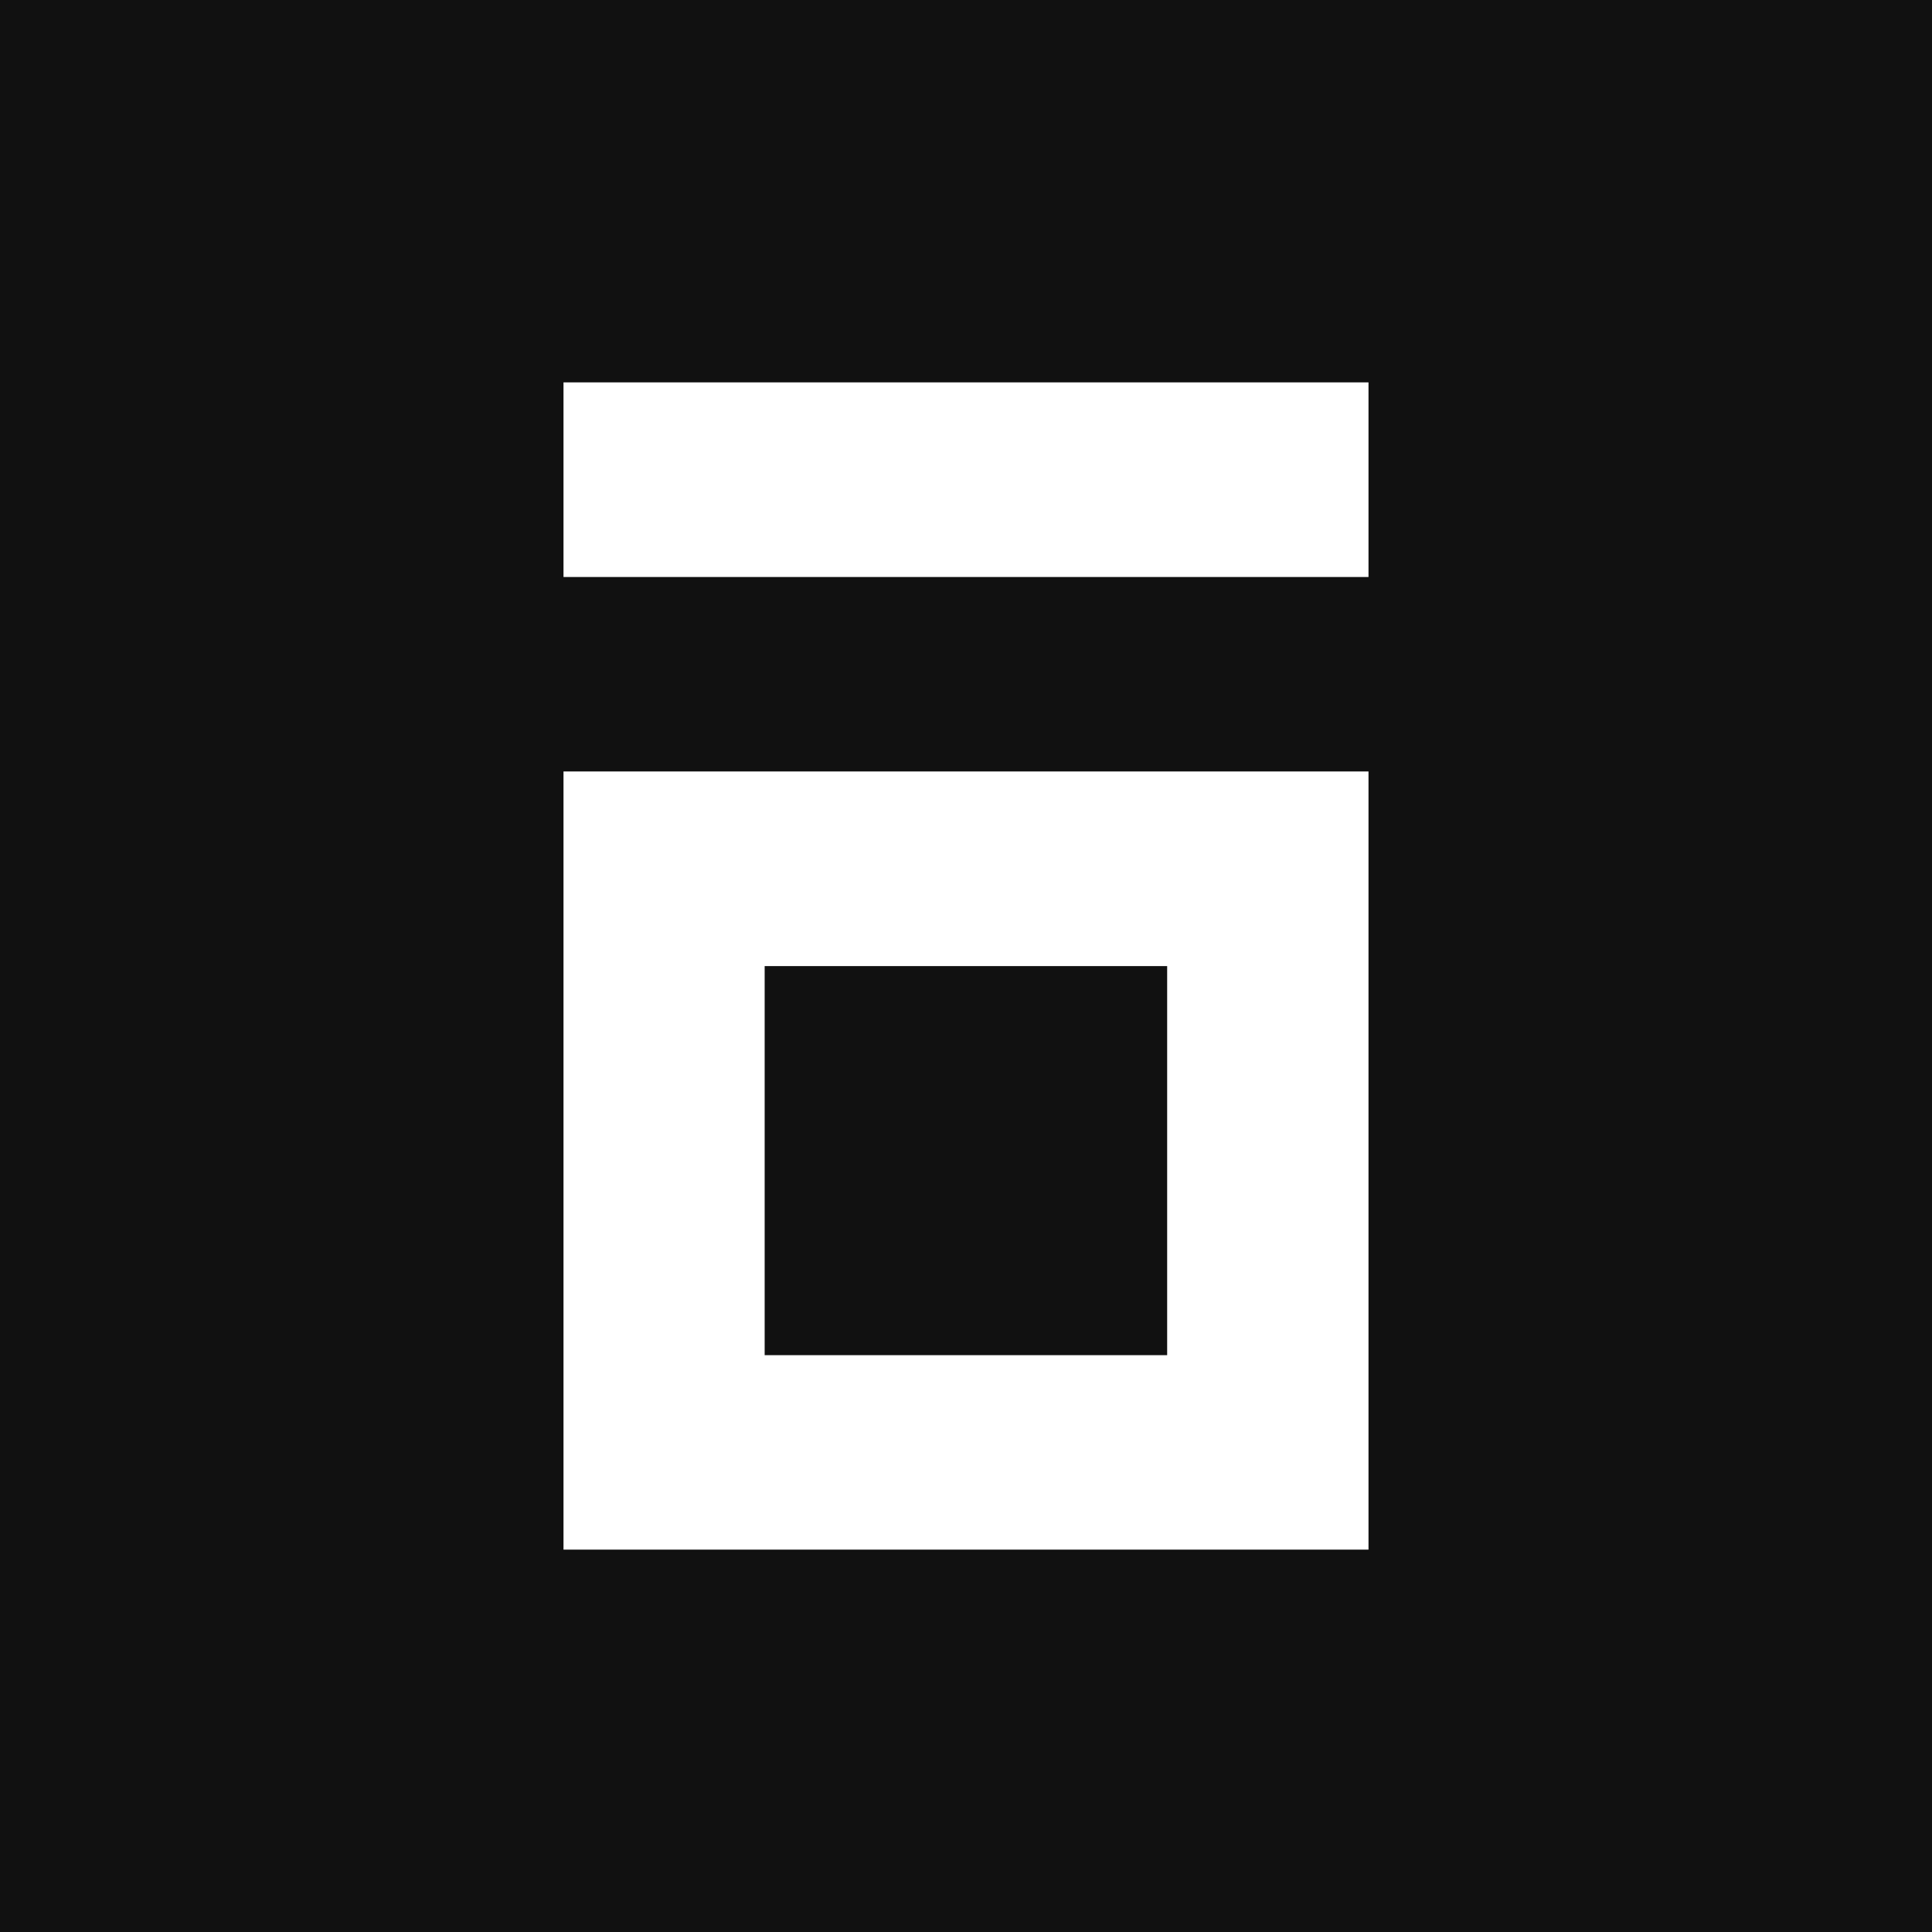
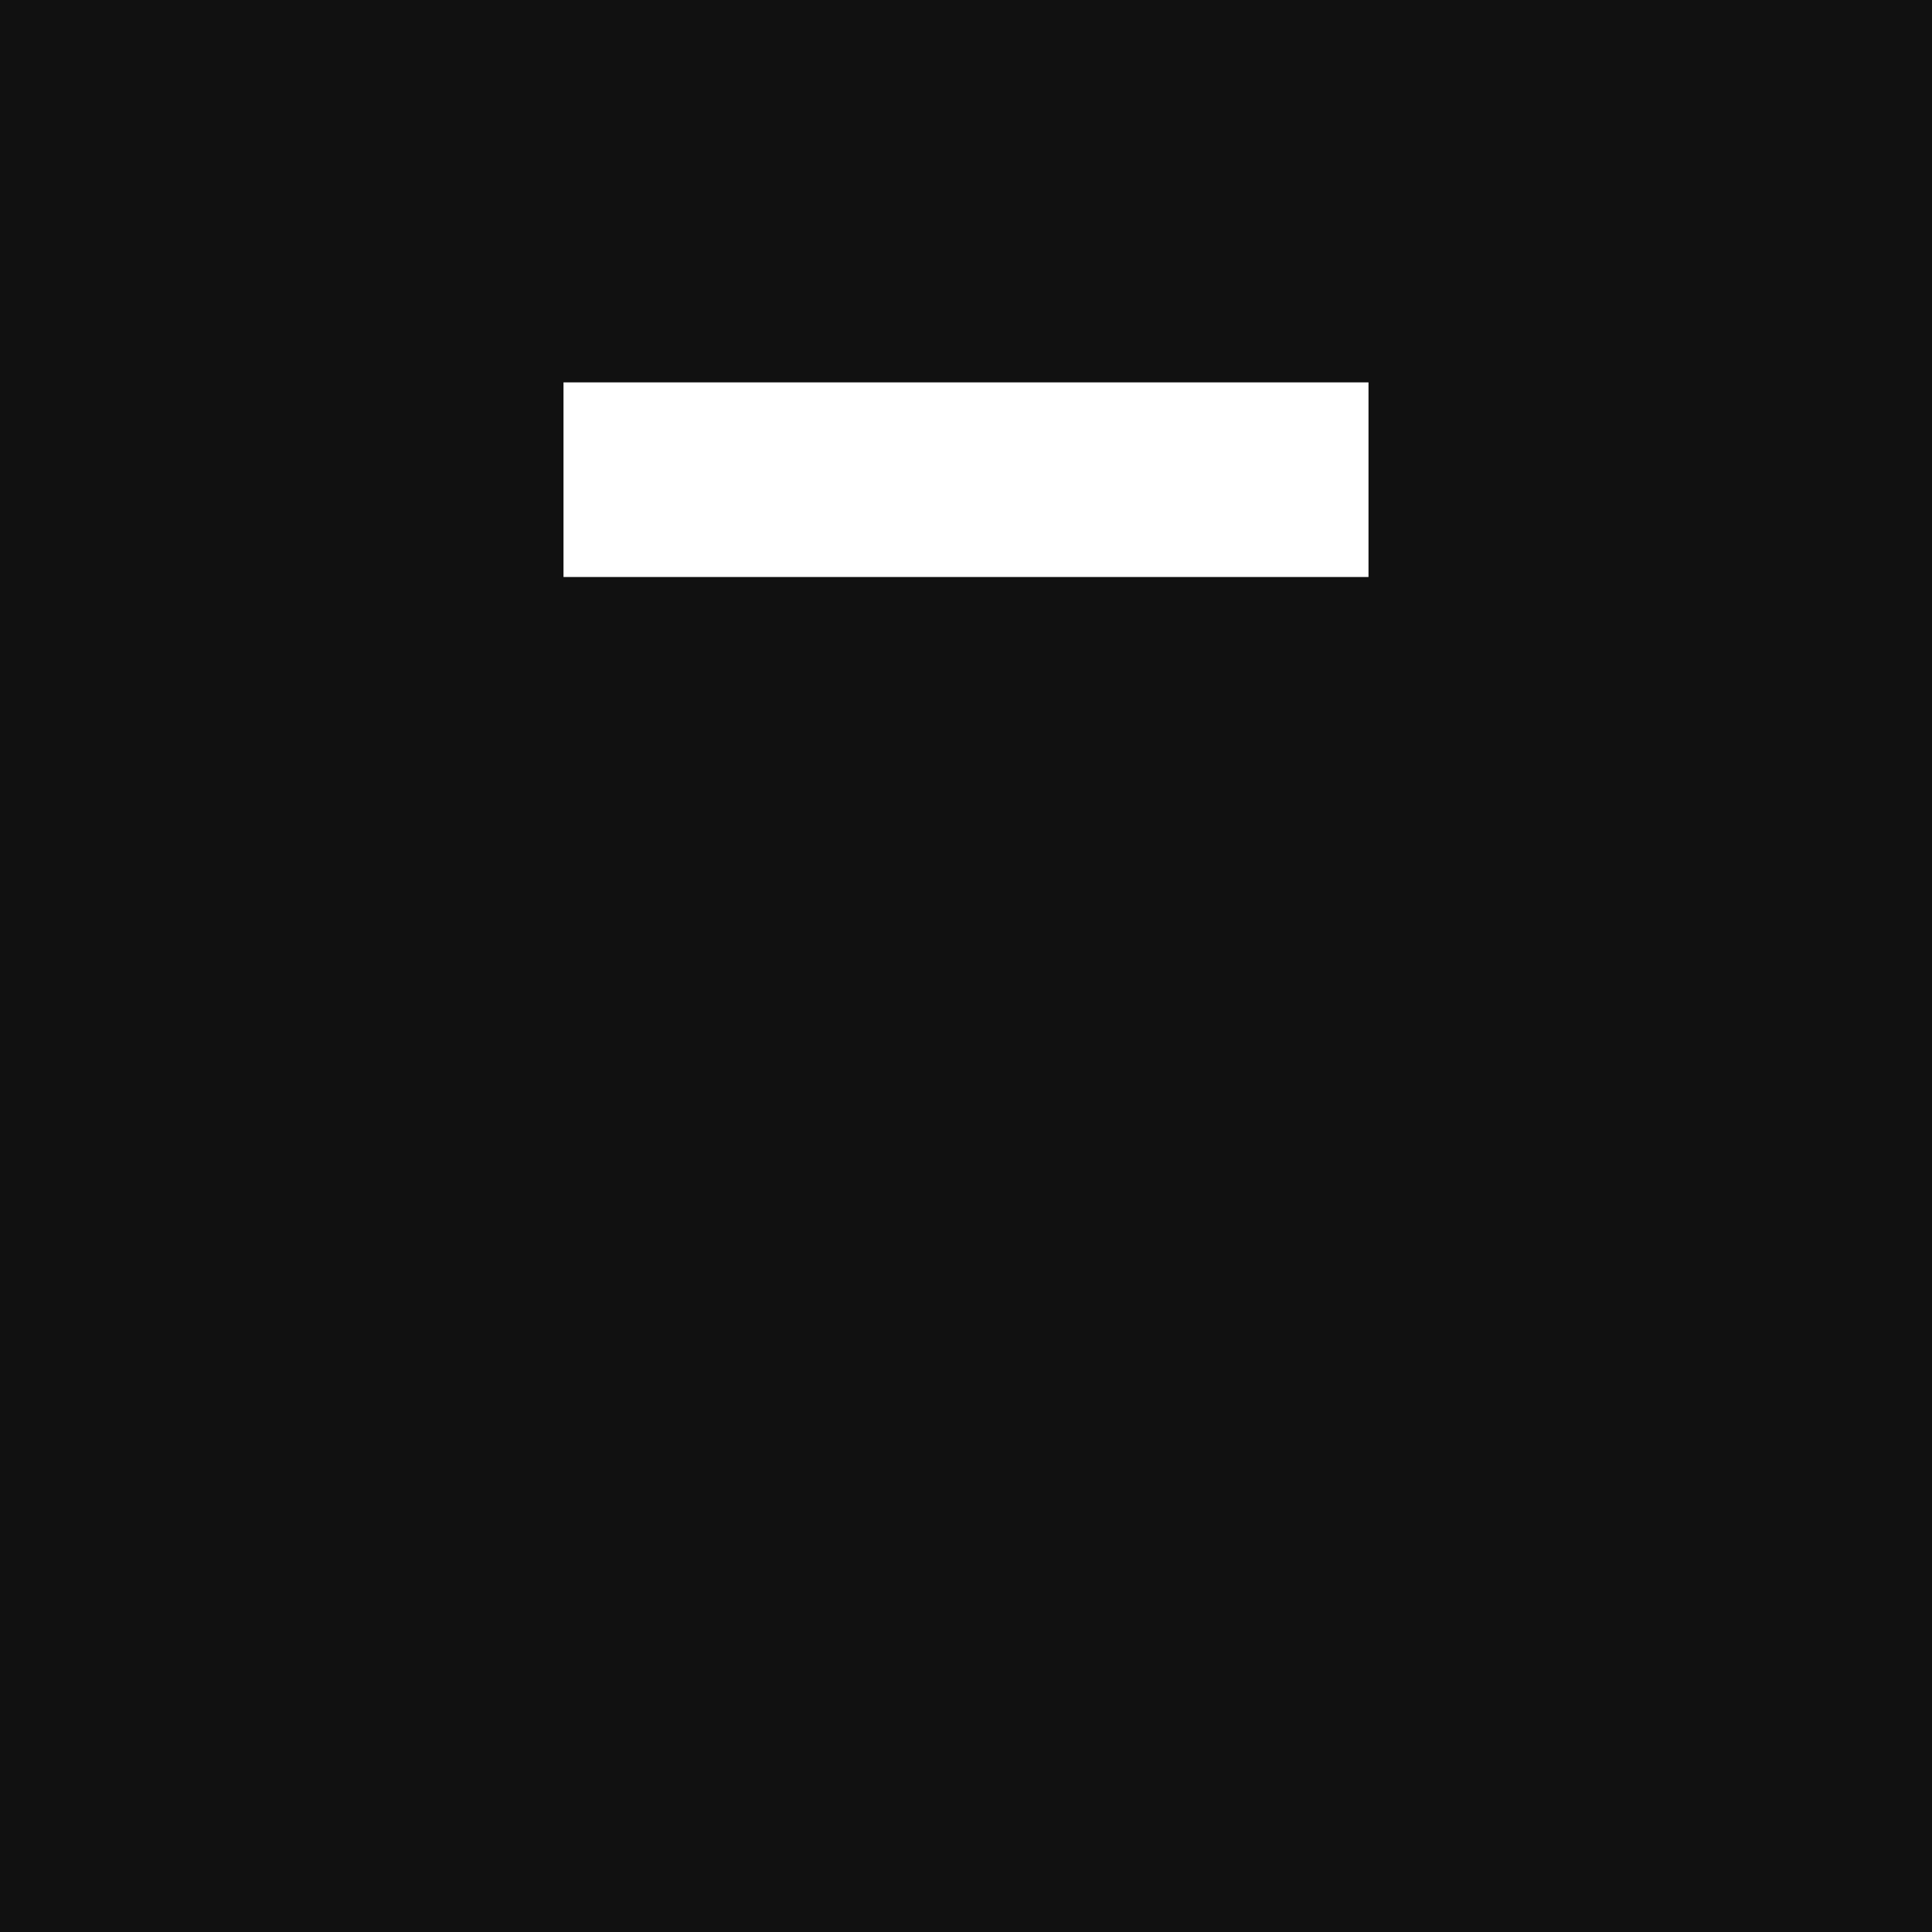
<svg xmlns="http://www.w3.org/2000/svg" width="192" height="192" viewBox="0 0 192 192" fill="none">
  <rect width="192" height="192" fill="#111111" />
-   <path d="M115.991 76.667H56V154H136V76.667H115.991ZM115.991 134.675H75.991V96.009H115.991V134.675Z" fill="white" />
  <path d="M136 38H56V57.342H136V38Z" fill="white" />
</svg>